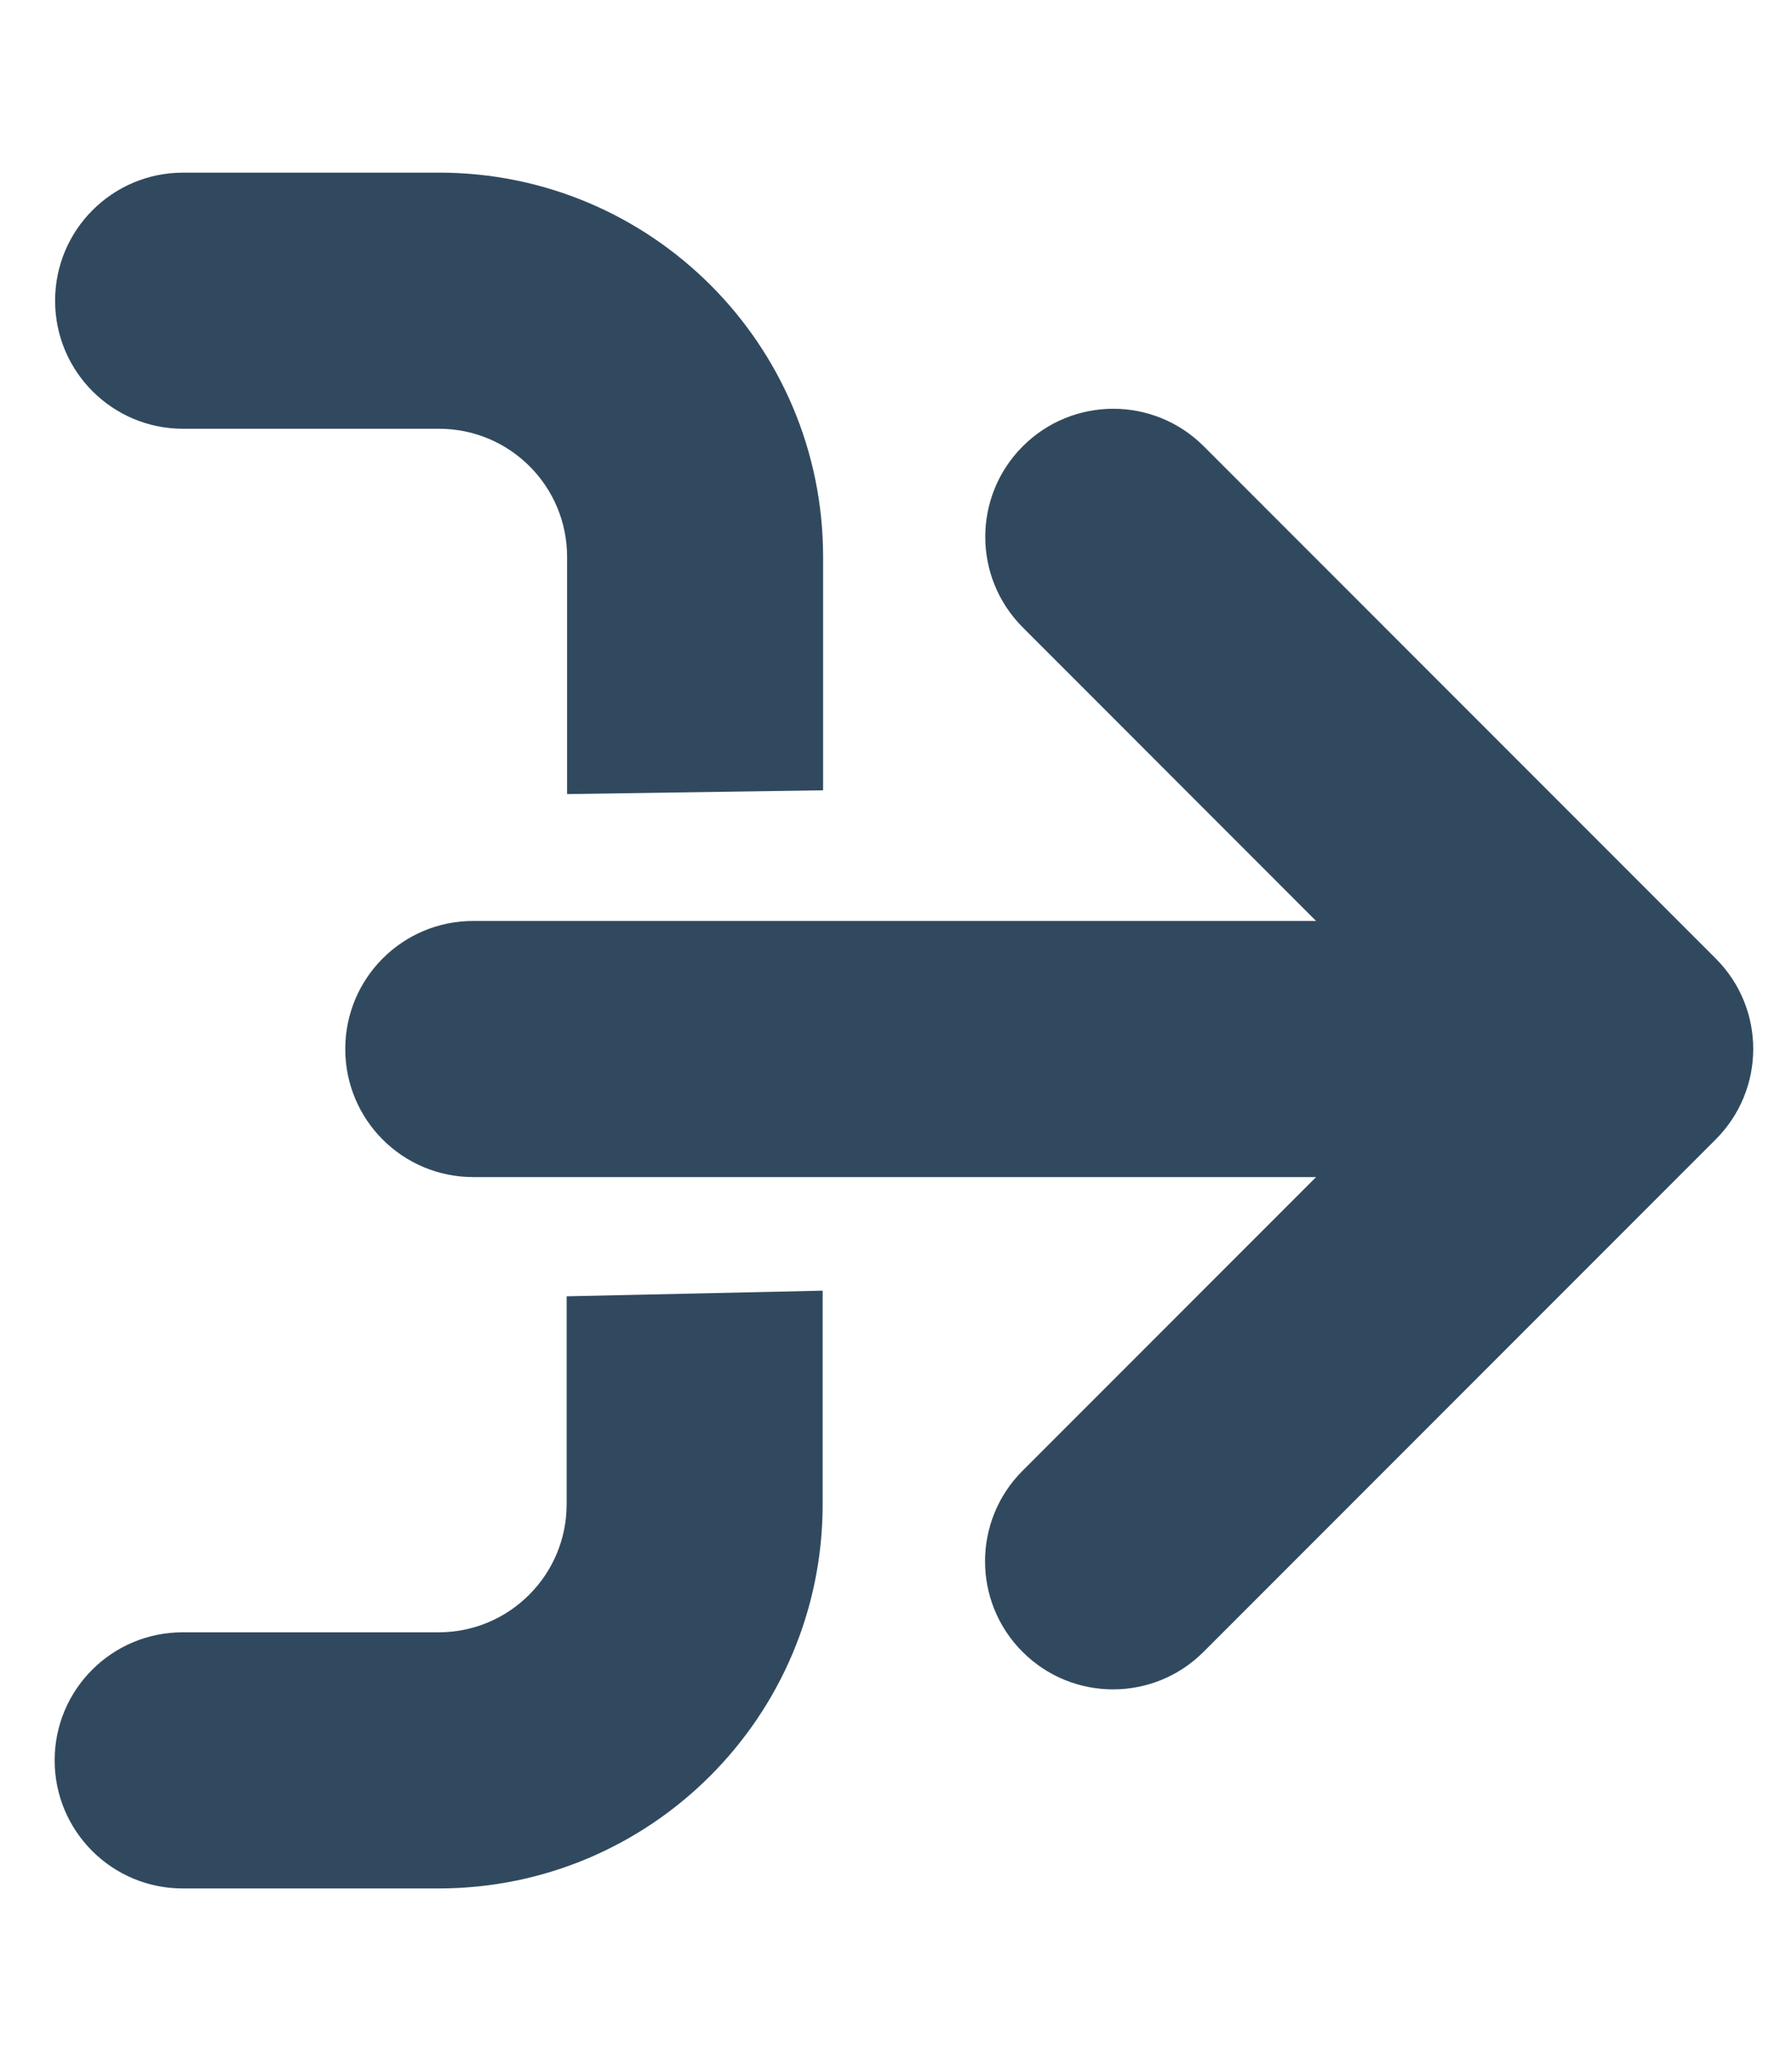
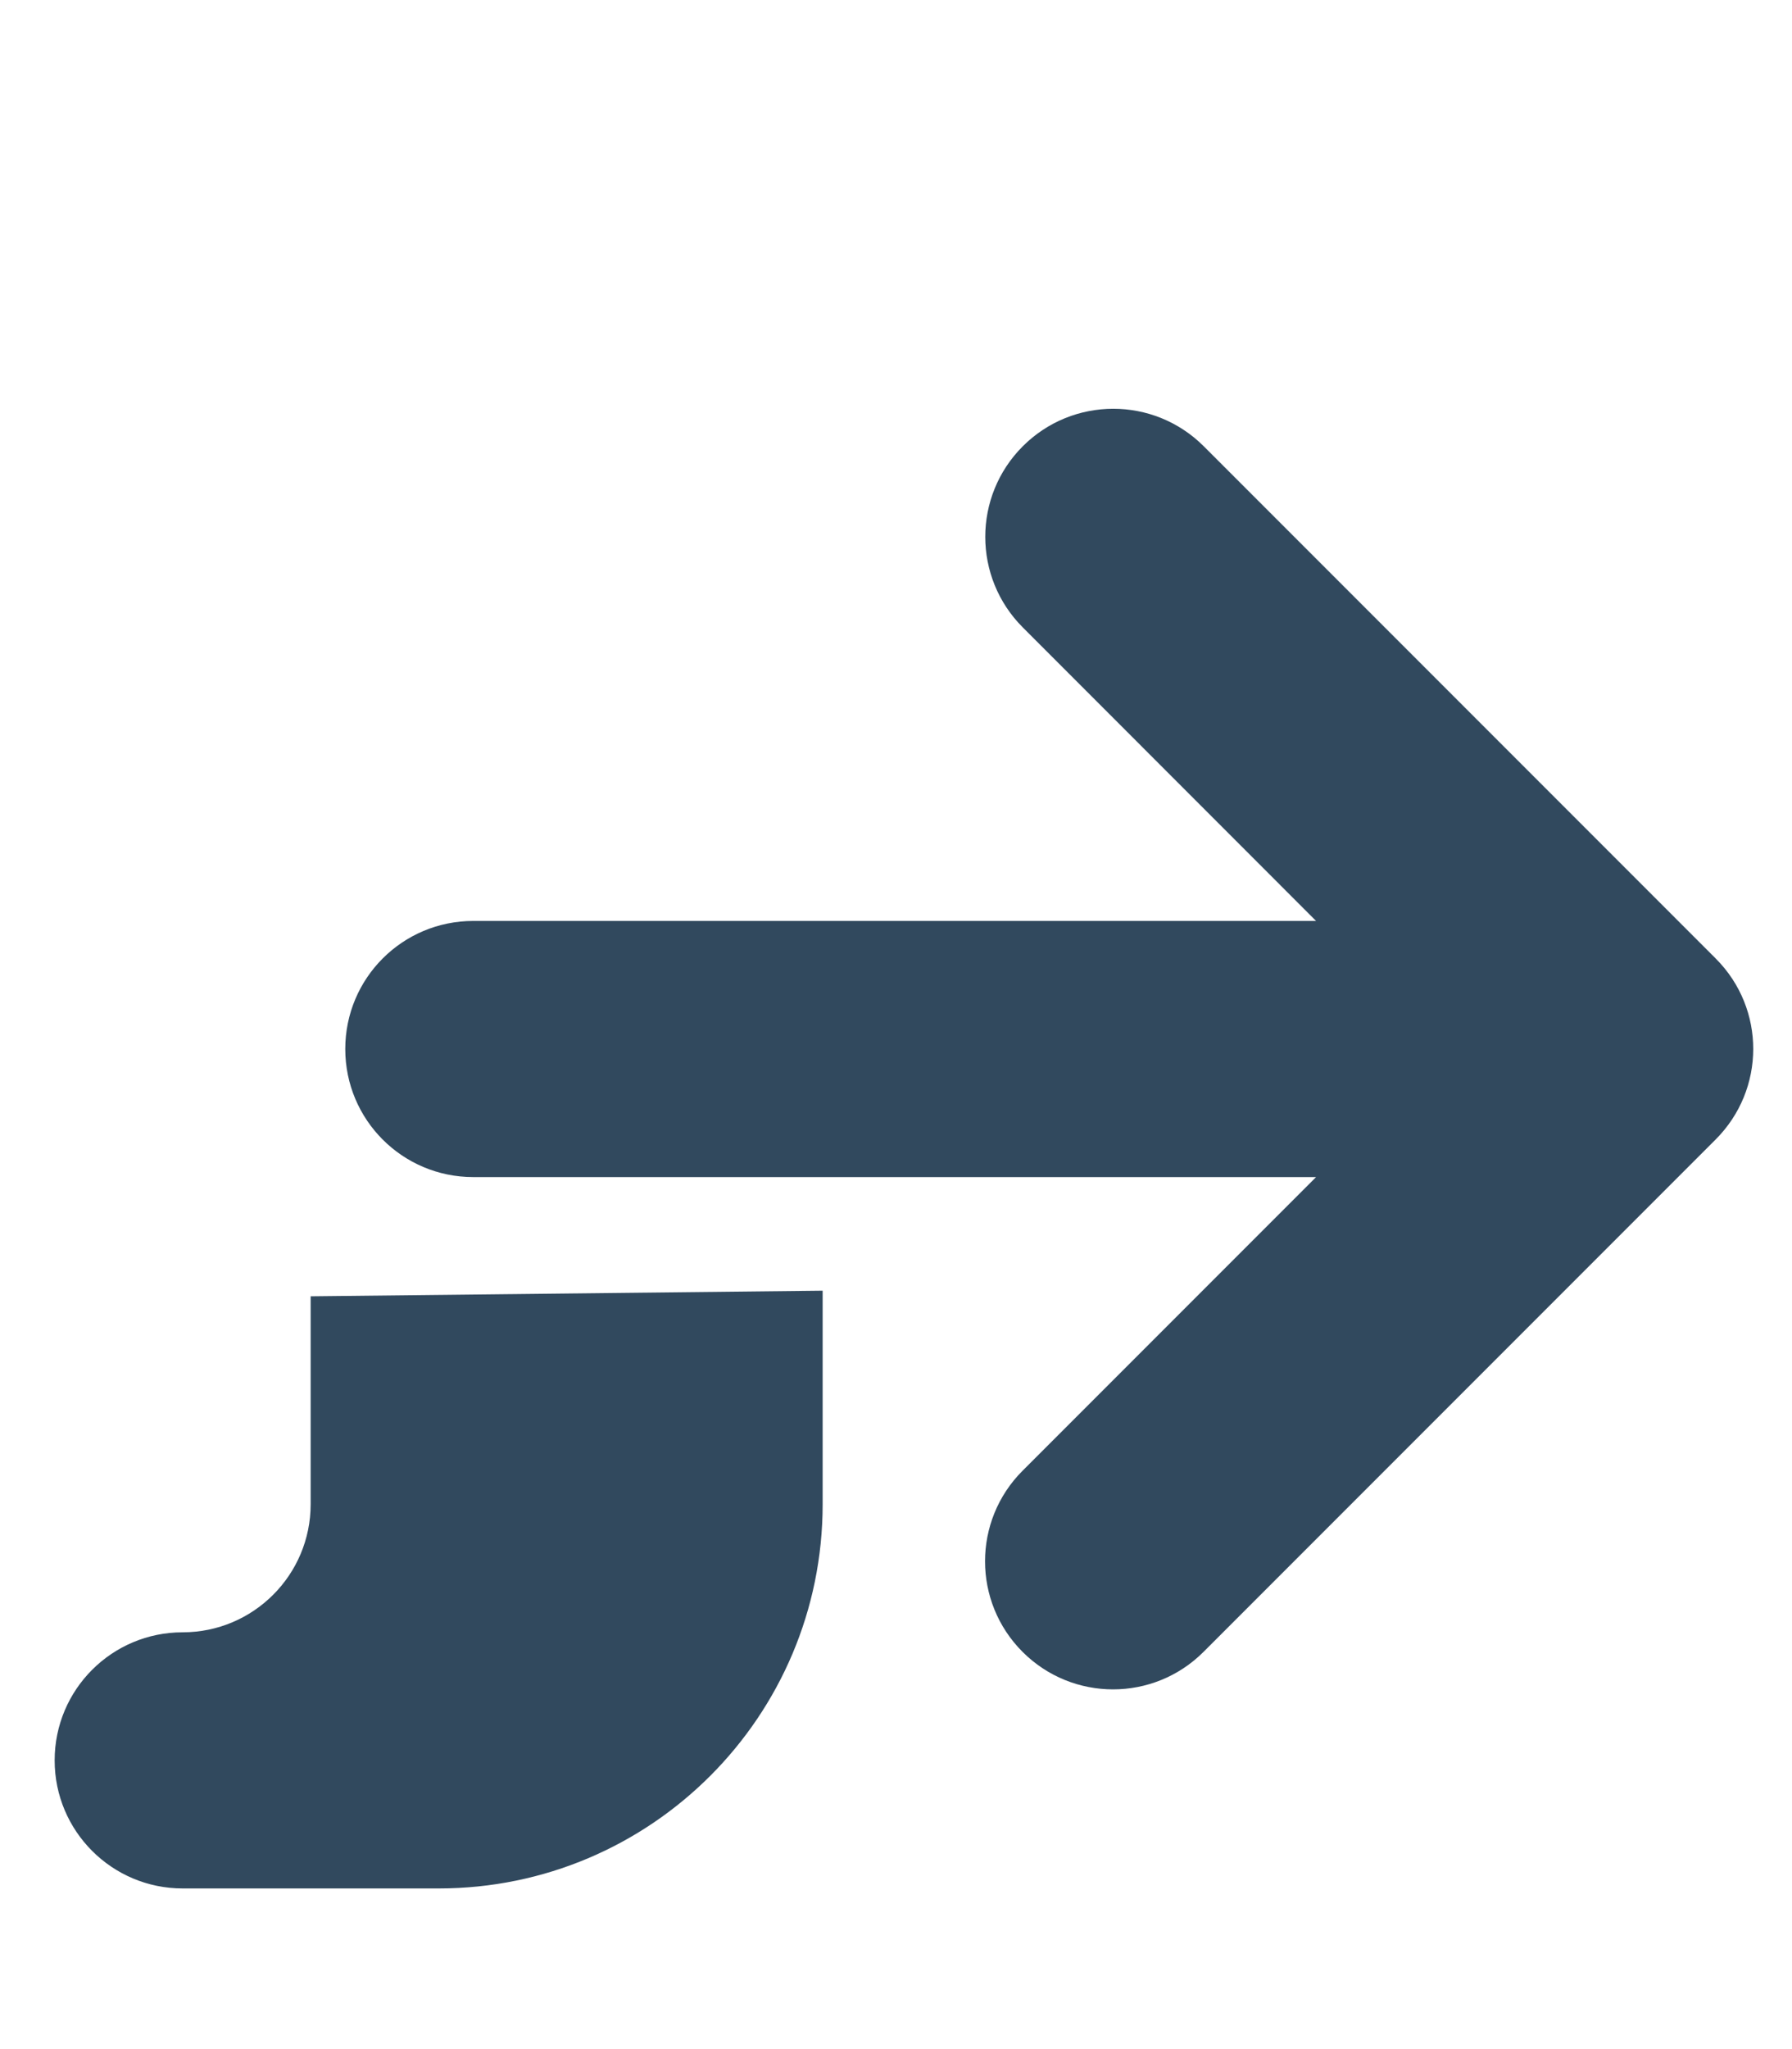
<svg xmlns="http://www.w3.org/2000/svg" viewBox="0 0 448 512" version="1.1" id="svg27">
  <defs id="defs31" />
  <path fill="#31495e" d="m 428.941,239.513 -128,-128 c -12.51,-12.51 -32.76,-12.49 -45.25,0 -12.5,12.5 -12.5,32.75 0,45.25 l 73.325,73.35 h -210.7 c -17.69,0 -32,14.31 -32,32 0,17.69 14.31,32 32,32 h 210.7 l -73.38,73.38 c -12.5,12.5 -12.5,32.75 0,45.25 12.5,12.5 32.75,12.5 45.25,0 l 128,-128 c 12.555,-12.53 12.555,-32.73 0.055,-45.23 z" id="path193" />
-   <path fill="#31495e" d="m 205.773,197.471 v -58.335 c 0,-53.02 -42.98,-96 -96,-96 H 45.773 c -17.67,0 -32,14.33 -32,32 0,17.67 14.3,32 32,32 h 64 c 17.67,0 32,14.33 32,32 v 59.275" id="path25" />
-   <path fill="#31495e" d="m 205.663,322.496 v 53.361 c 0,53.02 -42.98,96 -96,96 H 45.663 c -17.67,0 -32,-14.33 -32,-32 0,-17.67 14.3,-32 32,-32 H 109.663 c 17.67,0 32,-14.33 32,-32 v -51.954" id="path25-3" />
+   <path fill="#31495e" d="m 205.663,322.496 v 53.361 c 0,53.02 -42.98,96 -96,96 H 45.663 c -17.67,0 -32,-14.33 -32,-32 0,-17.67 14.3,-32 32,-32 c 17.67,0 32,-14.33 32,-32 v -51.954" id="path25-3" />
</svg>